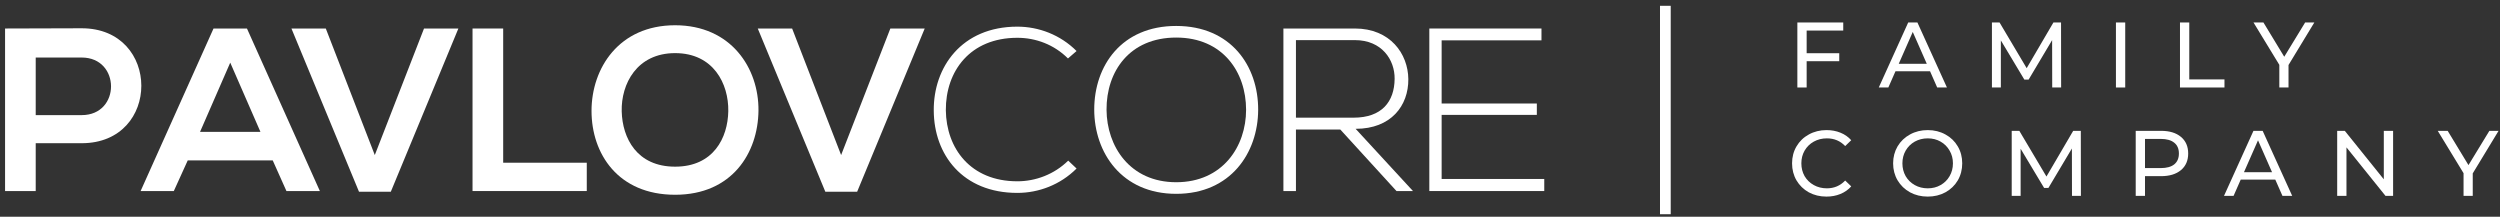
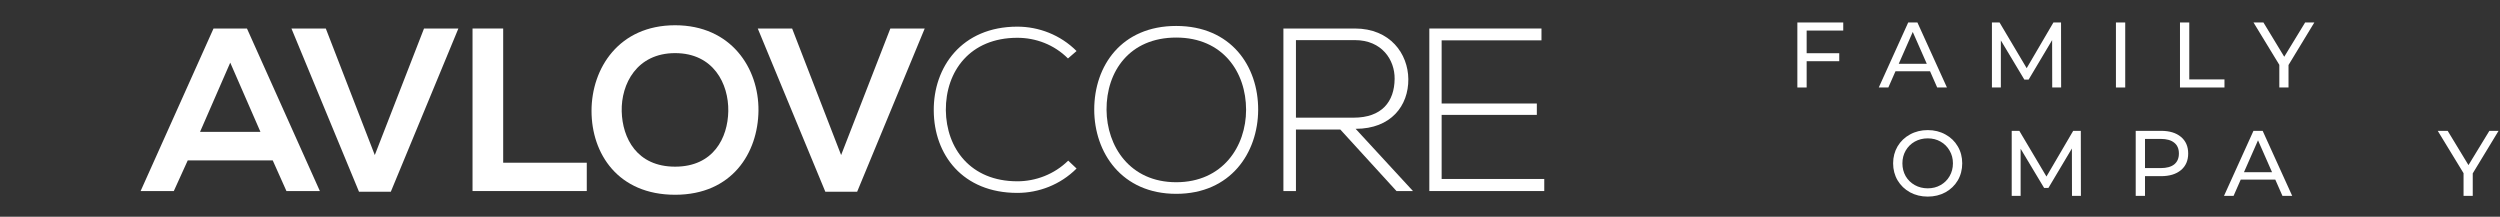
<svg xmlns="http://www.w3.org/2000/svg" width="323" height="28" viewBox="0 0 323 28" fill="none">
  <rect x="0" y="0" width="323" height="28" fill="#333333" stroke="none" />
  <path d="M319.479 22.4V25.304H318.291V22.376L314.955 16.904H316.239L318.927 21.332L321.627 16.904H322.815L319.479 22.4Z" fill="white" />
-   <path d="M309.188 16.904V25.304H308.204L303.164 19.04V25.304H301.964V16.904H302.948L307.988 23.168V16.904H309.188Z" fill="white" />
  <path d="M293.967 23.204H289.503L288.579 25.304H287.343L291.147 16.904H292.335L296.151 25.304H294.891L293.967 23.204ZM293.547 22.244L291.735 18.128L289.923 22.244H293.547Z" fill="white" />
  <path d="M279.21 16.904C280.298 16.904 281.154 17.164 281.778 17.684C282.402 18.204 282.714 18.92 282.714 19.832C282.714 20.744 282.402 21.46 281.778 21.98C281.154 22.5 280.298 22.76 279.21 22.76H277.134V25.304H275.934V16.904H279.21ZM279.174 21.716C279.934 21.716 280.514 21.556 280.914 21.236C281.314 20.908 281.514 20.44 281.514 19.832C281.514 19.224 281.314 18.76 280.914 18.44C280.514 18.112 279.934 17.948 279.174 17.948H277.134V21.716H279.174Z" fill="white" />
  <path d="M267.701 25.304L267.689 19.184L264.653 24.284H264.101L261.065 19.22V25.304H259.913V16.904H260.897L264.401 22.808L267.857 16.904H268.841L268.853 25.304H267.701Z" fill="white" />
  <path d="M249.067 25.4C248.219 25.4 247.455 25.216 246.775 24.848C246.095 24.472 245.559 23.956 245.167 23.3C244.783 22.644 244.591 21.912 244.591 21.104C244.591 20.296 244.783 19.564 245.167 18.908C245.559 18.252 246.095 17.74 246.775 17.372C247.455 16.996 248.219 16.808 249.067 16.808C249.907 16.808 250.667 16.996 251.347 17.372C252.027 17.74 252.559 18.252 252.943 18.908C253.327 19.556 253.519 20.288 253.519 21.104C253.519 21.92 253.327 22.656 252.943 23.312C252.559 23.96 252.027 24.472 251.347 24.848C250.667 25.216 249.907 25.4 249.067 25.4ZM249.067 24.332C249.683 24.332 250.235 24.192 250.723 23.912C251.219 23.632 251.607 23.248 251.887 22.76C252.175 22.264 252.319 21.712 252.319 21.104C252.319 20.496 252.175 19.948 251.887 19.46C251.607 18.964 251.219 18.576 250.723 18.296C250.235 18.016 249.683 17.876 249.067 17.876C248.451 17.876 247.891 18.016 247.387 18.296C246.891 18.576 246.499 18.964 246.211 19.46C245.931 19.948 245.791 20.496 245.791 21.104C245.791 21.712 245.931 22.264 246.211 22.76C246.499 23.248 246.891 23.632 247.387 23.912C247.891 24.192 248.451 24.332 249.067 24.332Z" fill="white" />
-   <path d="M235.975 25.4C235.135 25.4 234.375 25.216 233.695 24.848C233.023 24.472 232.495 23.96 232.111 23.312C231.727 22.656 231.535 21.92 231.535 21.104C231.535 20.288 231.727 19.556 232.111 18.908C232.495 18.252 233.027 17.74 233.707 17.372C234.387 16.996 235.147 16.808 235.987 16.808C236.643 16.808 237.243 16.92 237.787 17.144C238.331 17.36 238.795 17.684 239.179 18.116L238.399 18.872C237.767 18.208 236.979 17.876 236.035 17.876C235.411 17.876 234.847 18.016 234.343 18.296C233.839 18.576 233.443 18.964 233.155 19.46C232.875 19.948 232.735 20.496 232.735 21.104C232.735 21.712 232.875 22.264 233.155 22.76C233.443 23.248 233.839 23.632 234.343 23.912C234.847 24.192 235.411 24.332 236.035 24.332C236.971 24.332 237.759 23.996 238.399 23.324L239.179 24.08C238.795 24.512 238.327 24.84 237.775 25.064C237.231 25.288 236.631 25.4 235.975 25.4Z" fill="white" />
  <path d="M295.676 8.4V11.304H294.488V8.376L291.152 2.904H292.436L295.124 7.332L297.824 2.904H299.012L295.676 8.4Z" fill="white" />
  <path d="M281.654 2.904H282.854V10.26H287.402V11.304H281.654V2.904Z" fill="white" />
  <path d="M273.379 2.904H274.579V11.304H273.379V2.904Z" fill="white" />
  <path d="M265.146 11.304L265.134 5.184L262.098 10.284H261.546L258.51 5.22V11.304H257.358V2.904H258.342L261.846 8.808L265.302 2.904H266.286L266.298 11.304H265.146Z" fill="white" />
  <path d="M249.361 9.204H244.897L243.973 11.304H242.737L246.541 2.904H247.729L251.545 11.304H250.285L249.361 9.204ZM248.941 8.244L247.129 4.128L245.317 8.244H248.941Z" fill="white" />
  <path d="M233.419 3.948V6.876H237.631V7.908H233.419V11.304H232.219V2.904H238.147V3.948H233.419Z" fill="white" />
  <path d="M186.259 5.213V13.373H198.559V14.843H186.259V23.123H199.519V24.683H184.669V3.683H199.159V5.213H186.259Z" fill="white" />
  <path d="M175.146 16.643L182.556 24.683H180.426L173.166 16.733H167.436V24.683H165.816V3.683C168.906 3.683 171.966 3.683 175.056 3.683C179.616 3.683 181.926 6.953 181.956 10.223C181.986 13.643 179.736 16.643 175.146 16.643ZM167.436 5.183V15.203H174.876C178.536 15.203 180.156 13.133 180.186 10.193C180.216 7.733 178.536 5.183 175.056 5.183H167.436Z" fill="white" />
  <path d="M151.965 3.353C159.045 3.353 162.585 8.543 162.555 14.213C162.525 19.733 159.015 25.043 151.965 25.043C144.915 25.043 141.375 19.703 141.375 14.153C141.375 8.513 144.885 3.353 151.965 3.353ZM151.965 4.853C145.935 4.853 142.935 9.233 142.965 14.183C142.995 18.923 145.995 23.543 151.965 23.543C157.965 23.543 160.995 18.923 160.995 14.183C160.995 9.323 157.995 4.853 151.965 4.853Z" fill="white" />
  <path d="M138.012 20.753L139.092 21.773C136.992 23.873 134.202 24.923 131.442 24.923C124.362 24.923 120.672 19.973 120.642 14.303C120.582 8.693 124.242 3.443 131.442 3.443C134.202 3.443 136.992 4.493 139.092 6.593L137.982 7.553C136.182 5.753 133.812 4.883 131.442 4.883C125.322 4.883 122.172 9.203 122.202 14.243C122.262 19.163 125.382 23.423 131.442 23.423C133.812 23.423 136.212 22.523 138.012 20.753Z" fill="white" />
  <path d="M119.473 3.683L110.743 24.773H106.633L97.903 3.683H102.343L108.673 20.033L115.033 3.683H119.473Z" fill="white" />
  <path d="M87.225 3.263C94.455 3.263 98.055 8.813 97.995 14.303C97.935 19.733 94.605 25.163 87.225 25.163C79.845 25.163 76.425 19.853 76.425 14.333C76.425 8.813 79.965 3.263 87.225 3.263ZM87.225 6.863C82.275 6.863 80.235 10.853 80.325 14.393C80.415 17.843 82.275 21.533 87.225 21.533C92.175 21.533 94.035 17.813 94.095 14.363C94.155 10.823 92.175 6.863 87.225 6.863Z" fill="white" />
  <path d="M61.051 3.683H65.011V21.023H75.811V24.683H61.051V3.683Z" fill="white" />
  <path d="M59.223 3.683L50.493 24.773H46.383L37.653 3.683H42.093L48.423 20.033L54.783 3.683H59.223Z" fill="white" />
  <path d="M37.007 24.683L35.237 20.723H24.257L22.457 24.683H18.167L27.587 3.683H31.907L41.327 24.683H37.007ZM33.647 17.033L29.747 8.093L25.847 17.033H33.647Z" fill="white" />
-   <path d="M4.614 7.433V14.873H10.554C15.624 14.873 15.594 7.433 10.554 7.433H4.614ZM10.554 3.653C20.814 3.653 20.844 18.503 10.554 18.503H4.614V24.683H0.654V3.683C3.954 3.683 7.254 3.653 10.554 3.653Z" fill="white" />
-   <path d="M214.472 0.75H215.856V27.677H214.472V0.75Z" fill="white" />
+   <path d="M214.472 0.75H215.856V27.677V0.75Z" fill="white" />
</svg>